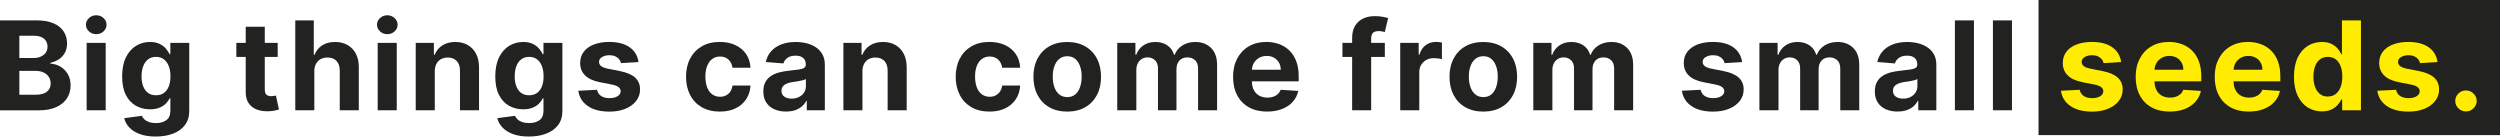
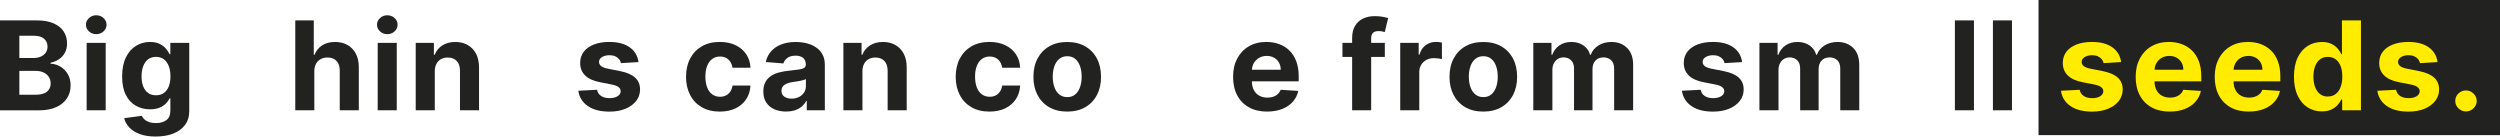
<svg xmlns="http://www.w3.org/2000/svg" id="Livello_2" viewBox="0 0 900 49.15">
  <defs>
    <style>.cls-1{fill:#222221;}.cls-1,.cls-2{stroke-width:0px;}.cls-2{fill:#ffec00;}</style>
  </defs>
  <g id="Livello_1-2">
    <rect class="cls-1" x="733.87" width="166.13" height="48.64" />
    <path class="cls-1" d="m0,39.7V7.34h13.2c2.43,0,4.45.35,6.07,1.06,1.62.71,2.84,1.68,3.65,2.93.81,1.25,1.22,2.68,1.22,4.31,0,1.26-.26,2.37-.77,3.33-.52.95-1.22,1.73-2.12,2.34-.9.61-1.92,1.03-3.07,1.29v.32c1.26.05,2.43.4,3.53,1.04,1.1.64,1.99,1.54,2.68,2.69s1.03,2.53,1.03,4.12c0,1.72-.43,3.25-1.3,4.59-.86,1.34-2.14,2.4-3.82,3.18-1.69.78-3.76,1.17-6.23,1.17H0Zm6.97-18.82h5.17c.96,0,1.81-.17,2.55-.5s1.34-.8,1.77-1.41c.43-.61.65-1.34.65-2.2,0-1.17-.42-2.11-1.26-2.83-.84-.72-2.04-1.07-3.58-1.07h-5.3v8.01Zm0,13.23h5.68c1.94,0,3.36-.36,4.25-1.1.89-.73,1.34-1.71,1.34-2.93,0-.9-.22-1.69-.66-2.37-.44-.68-1.07-1.22-1.88-1.61-.81-.39-1.77-.58-2.89-.58h-5.84v8.6Z" />
    <path class="cls-1" d="m34.65,12.3c-1.02,0-1.89-.33-2.62-1s-1.09-1.47-1.09-2.41.36-1.73,1.09-2.39c.73-.67,1.6-1,2.61-1s1.91.33,2.63,1c.73.67,1.09,1.47,1.09,2.39s-.36,1.74-1.09,2.41c-.72.67-1.6,1-2.62,1Zm-3.46,27.4V15.43h6.86v24.27h-6.86Z" />
    <path class="cls-1" d="m56.02,49.15c-2.22,0-4.12-.3-5.71-.89-1.58-.59-2.84-1.39-3.78-2.39-.93-1-1.54-2.11-1.82-3.33l6.34-.84c.19.44.5.86.92,1.26.42.4.97.72,1.67.97.69.25,1.54.38,2.54.38,1.49,0,2.72-.35,3.69-1.04s1.46-1.84,1.46-3.43v-4.44h-.29c-.3.67-.75,1.31-1.35,1.91-.6.6-1.37,1.09-2.32,1.47s-2.07.57-3.38.57c-1.86,0-3.54-.42-5.06-1.27-1.52-.85-2.73-2.15-3.62-3.9-.9-1.75-1.34-3.97-1.34-6.66s.46-5.05,1.37-6.89c.91-1.84,2.13-3.22,3.65-4.14s3.19-1.38,5-1.38c1.39,0,2.54.23,3.48.69.93.46,1.69,1.03,2.26,1.71.57.68,1.02,1.35,1.33,2h.26v-4.08h6.81v24.51c0,2.02-.51,3.72-1.55,5.08-1.03,1.36-2.46,2.39-4.27,3.09s-3.91,1.04-6.27,1.04Zm.14-14.85c1.1,0,2.04-.27,2.81-.81.77-.54,1.36-1.32,1.77-2.34.41-1.02.62-2.24.62-3.66s-.2-2.66-.61-3.71-1-1.86-1.77-2.44-1.71-.87-2.82-.87-2.08.3-2.85.89-1.36,1.42-1.75,2.47c-.4,1.05-.6,2.27-.6,3.65s.2,2.61.6,3.63c.4,1.02.99,1.8,1.75,2.36.77.55,1.72.83,2.84.83Z" />
-     <path class="cls-1" d="m99.97,15.43v5.06h-14.89v-5.06h14.89Zm-11.51-5.81h6.86v22.63c0,.62.1,1.1.29,1.45.19.34.46.58.81.72.35.14.75.21,1.22.21.32,0,.64-.03.96-.09.32-.06.57-.1.74-.13l1.08,5.01c-.34.1-.83.23-1.45.37-.62.14-1.38.23-2.27.26-1.65.06-3.1-.15-4.34-.65-1.24-.5-2.2-1.26-2.89-2.31-.69-1.04-1.02-2.36-1.01-3.95V9.61Z" />
    <path class="cls-1" d="m113.16,25.67v14.03h-6.86V7.34h6.66v12.37h.29c.56-1.43,1.46-2.56,2.7-3.37,1.25-.82,2.81-1.23,4.68-1.23,1.72,0,3.22.37,4.5,1.1,1.28.73,2.28,1.78,2.99,3.14.71,1.36,1.06,2.99,1.05,4.89v15.45h-6.86v-14.25c0-1.5-.37-2.66-1.15-3.49-.78-.83-1.86-1.25-3.26-1.25-.93,0-1.76.2-2.47.58-.71.39-1.27.96-1.67,1.7-.4.74-.61,1.64-.62,2.68Z" />
    <path class="cls-1" d="m139.43,12.3c-1.02,0-1.89-.33-2.62-1s-1.09-1.47-1.09-2.41.36-1.73,1.09-2.39c.73-.67,1.6-1,2.61-1s1.91.33,2.63,1c.73.67,1.09,1.47,1.09,2.39s-.36,1.74-1.09,2.41c-.72.67-1.6,1-2.62,1Zm-3.46,27.4V15.43h6.86v24.27h-6.86Z" />
    <path class="cls-1" d="m156.52,25.67v14.03h-6.86V15.43h6.54v4.28h.29c.55-1.41,1.46-2.53,2.75-3.36,1.29-.83,2.85-1.24,4.68-1.24,1.72,0,3.21.37,4.49,1.11,1.28.74,2.27,1.79,2.98,3.15.71,1.36,1.06,2.99,1.06,4.88v15.45h-6.86v-14.25c0-1.49-.38-2.65-1.16-3.48-.78-.84-1.86-1.26-3.24-1.26-.92,0-1.74.2-2.44.58s-1.25.96-1.64,1.7c-.39.74-.59,1.64-.6,2.68Z" />
-     <path class="cls-1" d="m190.35,49.15c-2.22,0-4.12-.3-5.71-.89-1.58-.59-2.84-1.39-3.78-2.39-.93-1-1.54-2.11-1.82-3.33l6.34-.84c.19.44.5.86.92,1.26.42.4.97.72,1.67.97.69.25,1.54.38,2.54.38,1.49,0,2.72-.35,3.69-1.04s1.46-1.84,1.46-3.43v-4.44h-.29c-.3.67-.75,1.31-1.35,1.91-.6.6-1.37,1.09-2.32,1.47s-2.07.57-3.38.57c-1.86,0-3.54-.42-5.06-1.27-1.52-.85-2.73-2.15-3.62-3.9-.9-1.75-1.34-3.97-1.34-6.66s.46-5.05,1.37-6.89c.91-1.84,2.13-3.22,3.65-4.14s3.19-1.38,5-1.38c1.39,0,2.54.23,3.48.69.93.46,1.69,1.03,2.26,1.71.57.68,1.02,1.35,1.33,2h.26v-4.08h6.81v24.51c0,2.02-.51,3.72-1.55,5.08-1.03,1.36-2.46,2.39-4.27,3.09s-3.91,1.04-6.27,1.04Zm.14-14.85c1.1,0,2.04-.27,2.81-.81.77-.54,1.36-1.32,1.77-2.34.41-1.02.62-2.24.62-3.66s-.2-2.66-.61-3.71-1-1.86-1.77-2.44-1.71-.87-2.82-.87-2.08.3-2.85.89-1.36,1.42-1.75,2.47c-.4,1.05-.6,2.27-.6,3.65s.2,2.61.6,3.63c.4,1.02.99,1.8,1.75,2.36.77.55,1.72.83,2.84.83Z" />
    <path class="cls-1" d="m229.84,22.35l-6.28.38c-.11-.53-.34-1-.69-1.43s-.82-.77-1.39-1.03c-.57-.26-1.26-.39-2.05-.39-1.06,0-1.96.22-2.69.66-.73.44-1.09,1.02-1.09,1.75,0,.58.24,1.07.71,1.47.47.4,1.28.72,2.43.96l4.48.89c2.4.48,4.2,1.26,5.38,2.34s1.77,2.49,1.77,4.23c0,1.59-.47,2.99-1.42,4.19-.95,1.2-2.25,2.14-3.9,2.81-1.65.67-3.55,1-5.69,1-3.27,0-5.88-.67-7.82-2.02-1.94-1.34-3.07-3.17-3.4-5.49l6.74-.35c.2.98.7,1.73,1.48,2.24.78.51,1.79.77,3.01.77s2.17-.23,2.91-.69c.73-.46,1.11-1.05,1.12-1.78-.01-.61-.27-1.11-.79-1.51-.52-.4-1.31-.7-2.38-.91l-4.28-.84c-2.42-.47-4.21-1.3-5.38-2.47-1.18-1.17-1.76-2.66-1.76-4.47,0-1.56.43-2.9,1.29-4.03.86-1.13,2.08-2,3.65-2.61s3.42-.92,5.53-.92c3.12,0,5.58.65,7.38,1.94s2.85,3.06,3.15,5.29Z" />
    <path class="cls-1" d="m259.14,40.17c-2.53,0-4.71-.53-6.53-1.59-1.82-1.06-3.21-2.53-4.18-4.42s-1.46-4.06-1.46-6.51.49-4.67,1.47-6.55,2.38-3.35,4.19-4.41c1.81-1.06,3.97-1.59,6.47-1.59,2.16,0,4.05.38,5.67,1.15,1.62.77,2.9,1.85,3.85,3.24.94,1.39,1.46,3.02,1.56,4.9h-6.47c-.18-1.21-.66-2.19-1.44-2.93s-1.79-1.11-3.05-1.11c-1.06,0-1.99.28-2.78.85-.79.56-1.4,1.38-1.84,2.46s-.66,2.38-.66,3.9.22,2.87.65,3.95c.43,1.09,1.05,1.91,1.84,2.48.79.57,1.72.85,2.79.85.78,0,1.49-.16,2.12-.47.63-.32,1.15-.78,1.56-1.38.41-.6.68-1.33.81-2.19h6.47c-.11,1.86-.62,3.48-1.54,4.89-.92,1.41-2.18,2.5-3.79,3.29-1.61.79-3.52,1.19-5.71,1.19Z" />
    <path class="cls-1" d="m283.01,40.16c-1.58,0-2.98-.27-4.22-.81s-2.21-1.35-2.92-2.42c-.71-1.07-1.07-2.4-1.07-4.01,0-1.35.25-2.48.76-3.4.5-.92,1.19-1.66,2.06-2.21.87-.56,1.86-.98,2.97-1.26,1.11-.28,2.28-.48,3.5-.6,1.44-.15,2.6-.29,3.48-.42.88-.13,1.52-.33,1.92-.59s.6-.65.6-1.17v-.09c0-1-.32-1.78-.96-2.32-.64-.55-1.54-.82-2.71-.82-1.23,0-2.22.27-2.95.8-.73.53-1.21,1.2-1.45,2l-6.34-.51c.32-1.47.96-2.75,1.9-3.83s2.16-1.91,3.66-2.5c1.5-.58,3.23-.88,5.21-.88,1.37,0,2.69.16,3.95.47,1.26.32,2.38.81,3.36,1.47.98.66,1.76,1.51,2.33,2.55.57,1.04.85,2.28.85,3.72v16.37h-6.5v-3.37h-.19c-.4.76-.93,1.43-1.59,2-.66.57-1.46,1.02-2.4,1.34-.93.32-2.01.48-3.24.48Zm1.96-4.65c1.01,0,1.9-.2,2.67-.59.77-.4,1.38-.93,1.82-1.6.44-.67.66-1.44.66-2.29v-2.58c-.22.14-.51.26-.88.37-.37.11-.79.21-1.25.3-.46.09-.92.17-1.39.24s-.88.13-1.26.18c-.8.12-1.51.3-2.11.55s-1.07.59-1.4,1.02c-.33.43-.5.96-.5,1.59,0,.92.34,1.61,1.02,2.09.68.48,1.55.72,2.6.72Z" />
    <path class="cls-1" d="m310.48,25.67v14.03h-6.86V15.43h6.54v4.28h.29c.55-1.41,1.46-2.53,2.75-3.36,1.29-.83,2.85-1.24,4.68-1.24,1.72,0,3.21.37,4.49,1.11,1.28.74,2.27,1.79,2.98,3.15.71,1.36,1.06,2.99,1.06,4.88v15.45h-6.86v-14.25c0-1.49-.38-2.65-1.16-3.48-.78-.84-1.86-1.26-3.24-1.26-.92,0-1.74.2-2.44.58s-1.25.96-1.64,1.7c-.39.74-.59,1.64-.6,2.68Z" />
    <path class="cls-1" d="m356.22,40.17c-2.53,0-4.71-.53-6.53-1.59-1.82-1.06-3.21-2.53-4.18-4.42s-1.46-4.06-1.46-6.51.49-4.67,1.47-6.55,2.38-3.35,4.19-4.41c1.81-1.06,3.97-1.59,6.47-1.59,2.16,0,4.05.38,5.67,1.15,1.62.77,2.9,1.85,3.85,3.24.94,1.39,1.46,3.02,1.56,4.9h-6.47c-.18-1.21-.66-2.19-1.44-2.93s-1.79-1.11-3.05-1.11c-1.06,0-1.99.28-2.78.85-.79.56-1.4,1.38-1.84,2.46s-.66,2.38-.66,3.9.22,2.87.65,3.95c.43,1.09,1.05,1.91,1.84,2.48.79.57,1.72.85,2.79.85.78,0,1.49-.16,2.12-.47.63-.32,1.15-.78,1.56-1.38.41-.6.68-1.33.81-2.19h6.47c-.11,1.86-.62,3.48-1.54,4.89-.92,1.41-2.18,2.5-3.79,3.29-1.61.79-3.52,1.19-5.71,1.19Z" />
    <path class="cls-1" d="m384.2,40.17c-2.5,0-4.66-.52-6.48-1.57-1.82-1.05-3.22-2.51-4.21-4.39s-1.48-4.06-1.48-6.55.49-4.7,1.48-6.58,2.39-3.34,4.21-4.39c1.82-1.05,3.98-1.57,6.48-1.57s4.66.52,6.48,1.57,3.22,2.51,4.21,4.39,1.48,4.07,1.48,6.58-.49,4.67-1.48,6.55-2.39,3.35-4.21,4.39c-1.82,1.05-3.98,1.57-6.48,1.57Zm.03-5.21c1.14,0,2.09-.32,2.85-.96.76-.64,1.34-1.51,1.73-2.62s.59-2.37.59-3.78-.2-2.67-.59-3.78-.97-1.98-1.73-2.62c-.76-.64-1.71-.96-2.85-.96s-2.11.32-2.89.96c-.78.64-1.36,1.52-1.76,2.62-.39,1.11-.59,2.37-.59,3.78s.2,2.67.59,3.78c.39,1.11.98,1.98,1.76,2.62.78.64,1.74.96,2.89.96Z" />
-     <path class="cls-1" d="m402.21,39.7V15.43h6.54v4.28h.29c.51-1.42,1.37-2.54,2.58-3.37,1.2-.82,2.64-1.23,4.31-1.23s3.14.41,4.33,1.24c1.19.83,1.99,1.95,2.38,3.36h.26c.5-1.39,1.42-2.5,2.75-3.34,1.33-.84,2.89-1.26,4.71-1.26,2.31,0,4.18.72,5.63,2.16,1.44,1.44,2.16,3.47,2.16,6.11v16.32h-6.84v-15c0-1.35-.36-2.36-1.09-3.03s-1.64-1.01-2.74-1.01c-1.24,0-2.22.39-2.91,1.16-.7.77-1.05,1.79-1.05,3.06v14.82h-6.65v-15.14c0-1.19-.35-2.14-1.04-2.84-.69-.71-1.6-1.06-2.73-1.06-.76,0-1.45.19-2.05.56-.61.37-1.09.9-1.44,1.56s-.53,1.45-.53,2.35v14.57h-6.86Z" />
    <path class="cls-1" d="m456.18,40.17c-2.54,0-4.73-.51-6.56-1.53-1.83-1.02-3.24-2.46-4.23-4.33-.99-1.87-1.48-4.08-1.48-6.65s.49-4.69,1.48-6.57,2.38-3.36,4.18-4.41c1.8-1.05,3.91-1.58,6.34-1.58,1.63,0,3.15.26,4.56.77,1.41.51,2.65,1.28,3.7,2.3,1.06,1.02,1.88,2.3,2.47,3.85s.89,3.35.89,5.41v1.85h-20.88v-4.17h14.42c0-.97-.22-1.83-.64-2.58-.43-.75-1.02-1.34-1.78-1.76-.76-.43-1.63-.64-2.63-.64s-1.96.23-2.76.7c-.8.47-1.43,1.1-1.88,1.88s-.68,1.66-.69,2.62v3.97c0,1.2.23,2.24.69,3.11.46.87,1.1,1.55,1.94,2.02.84.47,1.83.71,2.98.71.76,0,1.46-.1,2.09-.32.63-.21,1.17-.53,1.62-.95.45-.42.8-.94,1.03-1.55l6.34.41c-.32,1.5-.98,2.8-1.97,3.91-.99,1.11-2.27,1.98-3.83,2.59-1.56.62-3.36.93-5.4.93Z" />
    <path class="cls-1" d="m498.54,15.43v5.06h-15.26v-5.06h15.26Zm-11.77,24.27V13.67c0-1.76.35-3.22,1.06-4.38.7-1.16,1.67-2.03,2.89-2.61,1.22-.58,2.61-.87,4.17-.87,1.05,0,2.02.08,2.89.24s1.53.3,1.96.43l-1.22,5.06c-.27-.08-.6-.16-.99-.24s-.79-.11-1.2-.11c-1.01,0-1.71.23-2.11.69-.4.46-.6,1.1-.6,1.92v25.9h-6.84Z" />
    <path class="cls-1" d="m504.08,39.7V15.43h6.65v4.24h.26c.45-1.51,1.21-2.65,2.27-3.42s2.29-1.16,3.67-1.16c.34,0,.71.02,1.11.06s.75.1,1.05.17v5.97c-.32-.1-.77-.18-1.34-.25-.57-.07-1.09-.11-1.56-.11-1.01,0-1.91.21-2.7.64-.79.43-1.41,1.02-1.87,1.78-.46.76-.68,1.63-.68,2.62v13.73h-6.86Z" />
    <path class="cls-1" d="m533.99,40.17c-2.5,0-4.66-.52-6.48-1.57-1.82-1.05-3.22-2.51-4.21-4.39-.99-1.88-1.48-4.06-1.48-6.55s.49-4.7,1.48-6.58c.99-1.88,2.39-3.34,4.21-4.39,1.82-1.05,3.98-1.57,6.48-1.57s4.66.52,6.48,1.57c1.82,1.05,3.22,2.51,4.21,4.39s1.48,4.07,1.48,6.58-.49,4.67-1.48,6.55-2.39,3.35-4.21,4.39c-1.82,1.05-3.98,1.57-6.48,1.57Zm.03-5.21c1.14,0,2.09-.32,2.85-.96.76-.64,1.34-1.51,1.73-2.62s.59-2.37.59-3.78-.2-2.67-.59-3.78-.97-1.98-1.73-2.62c-.76-.64-1.71-.96-2.85-.96s-2.11.32-2.89.96c-.78.64-1.36,1.52-1.76,2.62-.39,1.11-.59,2.37-.59,3.78s.2,2.67.59,3.78c.39,1.11.98,1.98,1.76,2.62.78.64,1.74.96,2.89.96Z" />
    <path class="cls-1" d="m551.99,39.7V15.43h6.54v4.28h.29c.51-1.42,1.37-2.54,2.58-3.37,1.2-.82,2.64-1.23,4.31-1.23s3.14.41,4.33,1.24c1.19.83,1.99,1.95,2.38,3.36h.26c.5-1.39,1.42-2.5,2.75-3.34,1.33-.84,2.89-1.26,4.71-1.26,2.31,0,4.18.72,5.63,2.16,1.44,1.44,2.16,3.47,2.16,6.11v16.32h-6.84v-15c0-1.35-.36-2.36-1.09-3.03s-1.64-1.01-2.74-1.01c-1.24,0-2.22.39-2.91,1.16-.7.77-1.05,1.79-1.05,3.06v14.82h-6.65v-15.14c0-1.19-.35-2.14-1.04-2.84-.69-.71-1.6-1.06-2.73-1.06-.76,0-1.45.19-2.05.56-.61.37-1.09.9-1.44,1.56s-.53,1.45-.53,2.35v14.57h-6.86Z" />
    <path class="cls-1" d="m627.14,22.35l-6.28.38c-.11-.53-.34-1-.69-1.43s-.82-.77-1.39-1.03c-.57-.26-1.26-.39-2.05-.39-1.06,0-1.96.22-2.69.66-.73.44-1.09,1.02-1.09,1.75,0,.58.24,1.07.71,1.47.47.4,1.28.72,2.43.96l4.48.89c2.4.48,4.2,1.26,5.38,2.34s1.77,2.49,1.77,4.23c0,1.59-.47,2.99-1.42,4.19-.95,1.2-2.25,2.14-3.9,2.81-1.65.67-3.55,1-5.69,1-3.27,0-5.88-.67-7.82-2.02-1.94-1.34-3.07-3.17-3.4-5.49l6.74-.35c.2.98.7,1.73,1.48,2.24.78.51,1.79.77,3.01.77s2.17-.23,2.91-.69c.73-.46,1.11-1.05,1.12-1.78-.01-.61-.27-1.11-.79-1.51-.52-.4-1.31-.7-2.38-.91l-4.28-.84c-2.42-.47-4.21-1.3-5.38-2.47-1.18-1.17-1.76-2.66-1.76-4.47,0-1.56.43-2.9,1.29-4.03.86-1.13,2.08-2,3.65-2.61s3.42-.92,5.53-.92c3.12,0,5.58.65,7.38,1.94s2.85,3.06,3.15,5.29Z" />
    <path class="cls-1" d="m633.39,39.7V15.43h6.54v4.28h.29c.51-1.42,1.37-2.54,2.58-3.37,1.2-.82,2.64-1.23,4.31-1.23s3.14.41,4.33,1.24c1.19.83,1.99,1.95,2.38,3.36h.26c.5-1.39,1.42-2.5,2.75-3.34,1.33-.84,2.89-1.26,4.71-1.26,2.31,0,4.18.72,5.63,2.16,1.44,1.44,2.16,3.47,2.16,6.11v16.32h-6.84v-15c0-1.35-.36-2.36-1.09-3.03s-1.64-1.01-2.74-1.01c-1.24,0-2.22.39-2.91,1.16-.7.77-1.05,1.79-1.05,3.06v14.82h-6.65v-15.14c0-1.19-.35-2.14-1.04-2.84-.69-.71-1.6-1.06-2.73-1.06-.76,0-1.45.19-2.05.56-.61.37-1.09.9-1.44,1.56s-.53,1.45-.53,2.35v14.57h-6.86Z" />
-     <path class="cls-1" d="m683.15,40.16c-1.58,0-2.98-.27-4.22-.81s-2.21-1.35-2.92-2.42c-.71-1.07-1.07-2.4-1.07-4.01,0-1.35.25-2.48.76-3.4.5-.92,1.19-1.66,2.06-2.21.87-.56,1.86-.98,2.97-1.26,1.11-.28,2.28-.48,3.5-.6,1.44-.15,2.6-.29,3.48-.42.88-.13,1.52-.33,1.92-.59s.6-.65.6-1.17v-.09c0-1-.32-1.78-.96-2.32-.64-.55-1.54-.82-2.71-.82-1.23,0-2.22.27-2.95.8-.73.53-1.21,1.2-1.45,2l-6.34-.51c.32-1.47.96-2.75,1.9-3.83s2.16-1.91,3.66-2.5c1.5-.58,3.23-.88,5.21-.88,1.37,0,2.69.16,3.95.47,1.26.32,2.38.81,3.36,1.47.98.66,1.76,1.51,2.33,2.55.57,1.04.85,2.28.85,3.72v16.37h-6.5v-3.37h-.19c-.4.76-.93,1.43-1.59,2-.66.57-1.46,1.02-2.4,1.34-.93.32-2.01.48-3.24.48Zm1.96-4.65c1.01,0,1.9-.2,2.67-.59.77-.4,1.38-.93,1.82-1.6.44-.67.66-1.44.66-2.29v-2.58c-.22.14-.51.26-.88.37-.37.11-.79.21-1.25.3-.46.09-.92.17-1.39.24s-.88.13-1.26.18c-.8.12-1.51.3-2.11.55s-1.07.59-1.4,1.02c-.33.43-.5.96-.5,1.59,0,.92.34,1.61,1.02,2.09.68.48,1.55.72,2.6.72Z" />
    <path class="cls-1" d="m710.62,7.34v32.36h-6.86V7.34h6.86Z" />
    <path class="cls-1" d="m724.31,7.34v32.36h-6.86V7.34h6.86Z" />
    <path class="cls-2" d="m763.59,22.35l-6.28.38c-.11-.53-.34-1-.69-1.43s-.82-.77-1.39-1.03c-.57-.26-1.26-.39-2.05-.39-1.06,0-1.96.22-2.69.66-.73.44-1.09,1.02-1.09,1.75,0,.58.24,1.07.71,1.47.47.4,1.28.72,2.43.96l4.48.89c2.4.48,4.2,1.26,5.38,2.34s1.77,2.49,1.77,4.23c0,1.59-.47,2.99-1.42,4.19-.95,1.2-2.25,2.14-3.9,2.81-1.65.67-3.55,1-5.69,1-3.27,0-5.88-.67-7.82-2.02-1.94-1.34-3.07-3.17-3.4-5.49l6.74-.35c.2.98.7,1.73,1.48,2.24.78.51,1.79.77,3.01.77s2.17-.23,2.91-.69c.73-.46,1.11-1.05,1.12-1.78-.01-.61-.27-1.11-.79-1.51-.52-.4-1.31-.7-2.38-.91l-4.28-.84c-2.42-.47-4.21-1.3-5.38-2.47-1.18-1.17-1.76-2.66-1.76-4.47,0-1.56.43-2.9,1.29-4.03.86-1.13,2.08-2,3.65-2.61s3.42-.92,5.53-.92c3.12,0,5.58.65,7.38,1.94s2.85,3.06,3.15,5.29Z" />
    <path class="cls-2" d="m781.11,40.17c-2.54,0-4.73-.51-6.56-1.53-1.83-1.02-3.24-2.46-4.23-4.33-.99-1.87-1.48-4.08-1.48-6.65s.49-4.69,1.48-6.57,2.38-3.36,4.18-4.41c1.8-1.05,3.91-1.58,6.34-1.58,1.63,0,3.15.26,4.56.77,1.41.51,2.65,1.28,3.7,2.3,1.06,1.02,1.88,2.3,2.47,3.85s.89,3.35.89,5.41v1.85h-20.88v-4.17h14.43c0-.97-.22-1.83-.64-2.58-.43-.75-1.02-1.34-1.78-1.76-.76-.43-1.63-.64-2.63-.64s-1.96.23-2.76.7c-.8.47-1.43,1.1-1.88,1.88s-.68,1.66-.69,2.62v3.97c0,1.2.23,2.24.69,3.11.46.87,1.1,1.55,1.94,2.02.84.47,1.83.71,2.98.71.76,0,1.46-.1,2.09-.32.63-.21,1.17-.53,1.63-.95.45-.42.8-.94,1.03-1.55l6.34.41c-.32,1.5-.98,2.8-1.97,3.91-.99,1.11-2.27,1.98-3.83,2.59-1.56.62-3.36.93-5.4.93Z" />
    <path class="cls-2" d="m809.57,40.17c-2.54,0-4.73-.51-6.56-1.53-1.83-1.02-3.24-2.46-4.23-4.33-.99-1.87-1.48-4.08-1.48-6.65s.49-4.69,1.48-6.57,2.38-3.36,4.18-4.41c1.8-1.05,3.91-1.58,6.34-1.58,1.63,0,3.15.26,4.56.77,1.41.51,2.65,1.28,3.7,2.3,1.06,1.02,1.88,2.3,2.47,3.85s.89,3.35.89,5.41v1.85h-20.88v-4.17h14.43c0-.97-.22-1.83-.64-2.58-.43-.75-1.02-1.34-1.78-1.76-.76-.43-1.63-.64-2.63-.64s-1.96.23-2.76.7c-.8.47-1.43,1.1-1.88,1.88s-.68,1.66-.69,2.62v3.97c0,1.2.23,2.24.69,3.11.46.87,1.1,1.55,1.94,2.02.84.47,1.83.71,2.98.71.76,0,1.46-.1,2.09-.32.63-.21,1.17-.53,1.63-.95.45-.42.8-.94,1.03-1.55l6.34.41c-.32,1.5-.98,2.8-1.97,3.91-.99,1.11-2.27,1.98-3.83,2.59-1.56.62-3.36.93-5.4.93Z" />
    <path class="cls-2" d="m835.86,40.1c-1.88,0-3.58-.48-5.09-1.43s-2.72-2.36-3.61-4.22c-.89-1.86-1.33-4.14-1.33-6.85s.46-5.1,1.37-6.95c.91-1.85,2.13-3.23,3.65-4.16s3.19-1.38,5-1.38c1.39,0,2.54.23,3.47.69.93.46,1.68,1.03,2.26,1.71.57.68,1.01,1.35,1.31,2h.21V7.34h6.84v32.36h-6.76v-3.89h-.29c-.32.67-.77,1.34-1.36,2-.58.66-1.34,1.2-2.27,1.64s-2.06.65-3.39.65Zm2.17-5.36c1.1,0,2.04-.3,2.81-.89.77-.6,1.36-1.43,1.77-2.5s.62-2.33.62-3.78-.2-2.7-.61-3.76c-.41-1.06-1-1.89-1.77-2.46s-1.71-.87-2.82-.87-2.08.3-2.85.9c-.77.6-1.36,1.43-1.75,2.5-.4,1.06-.6,2.3-.6,3.7s.2,2.66.6,3.74c.4,1.08.99,1.92,1.75,2.53.77.61,1.72.91,2.84.91Z" />
    <path class="cls-2" d="m877.49,22.35l-6.28.38c-.11-.53-.34-1-.69-1.43s-.82-.77-1.39-1.03c-.57-.26-1.26-.39-2.05-.39-1.06,0-1.96.22-2.69.66-.73.44-1.09,1.02-1.09,1.75,0,.58.24,1.07.71,1.47.47.4,1.28.72,2.43.96l4.48.89c2.4.48,4.2,1.26,5.38,2.34s1.77,2.49,1.77,4.23c0,1.59-.47,2.99-1.42,4.19-.95,1.2-2.25,2.14-3.9,2.81-1.65.67-3.55,1-5.69,1-3.27,0-5.88-.67-7.82-2.02-1.94-1.34-3.07-3.17-3.4-5.49l6.74-.35c.2.98.7,1.73,1.48,2.24.78.51,1.79.77,3.01.77s2.17-.23,2.91-.69c.73-.46,1.11-1.05,1.12-1.78-.01-.61-.27-1.11-.79-1.51-.52-.4-1.31-.7-2.38-.91l-4.28-.84c-2.42-.47-4.21-1.3-5.38-2.47-1.18-1.17-1.76-2.66-1.76-4.47,0-1.56.43-2.9,1.29-4.03.86-1.13,2.08-2,3.65-2.61s3.42-.92,5.53-.92c3.12,0,5.58.65,7.38,1.94s2.85,3.06,3.15,5.29Z" />
    <path class="cls-2" d="m887.75,40.11c-1.06,0-1.97-.37-2.73-1.11s-1.13-1.63-1.13-2.68.38-1.92,1.13-2.65c.76-.74,1.67-1.11,2.73-1.11s1.93.37,2.7,1.11c.77.74,1.16,1.62,1.16,2.65,0,.7-.18,1.33-.54,1.9-.36.57-.83,1.03-1.41,1.38-.58.34-1.22.51-1.92.51Z" />
  </g>
</svg>